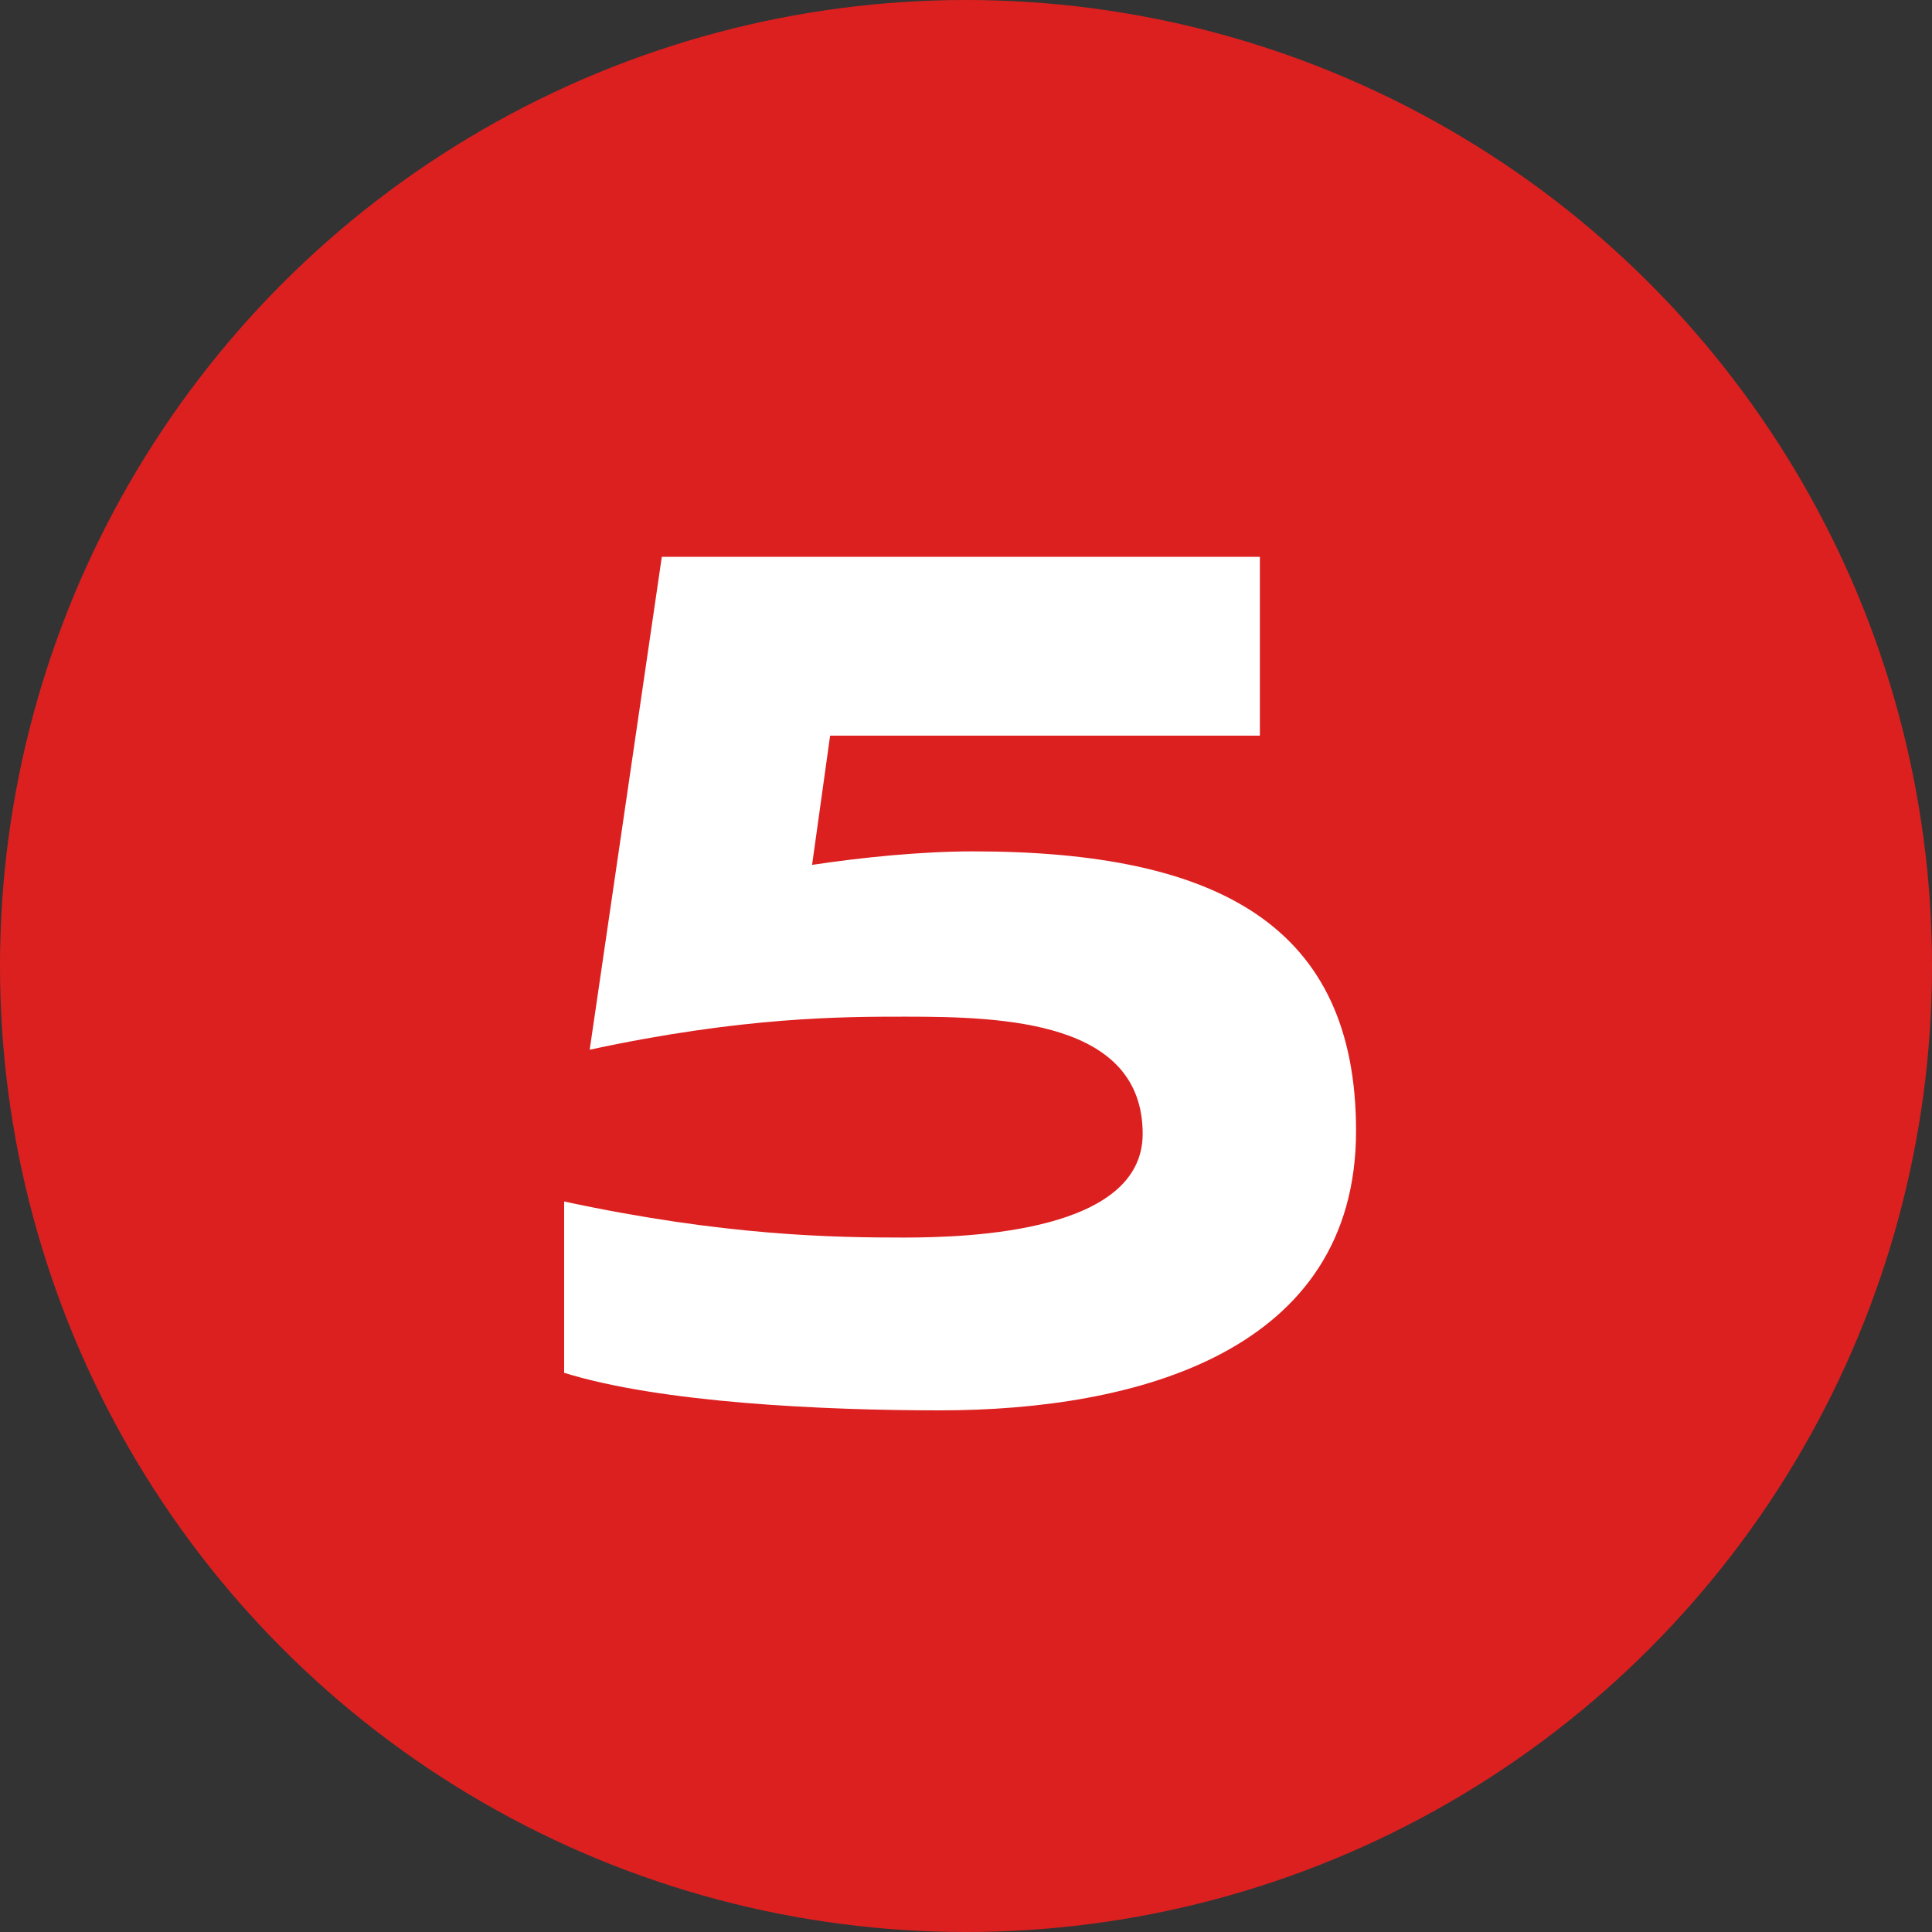
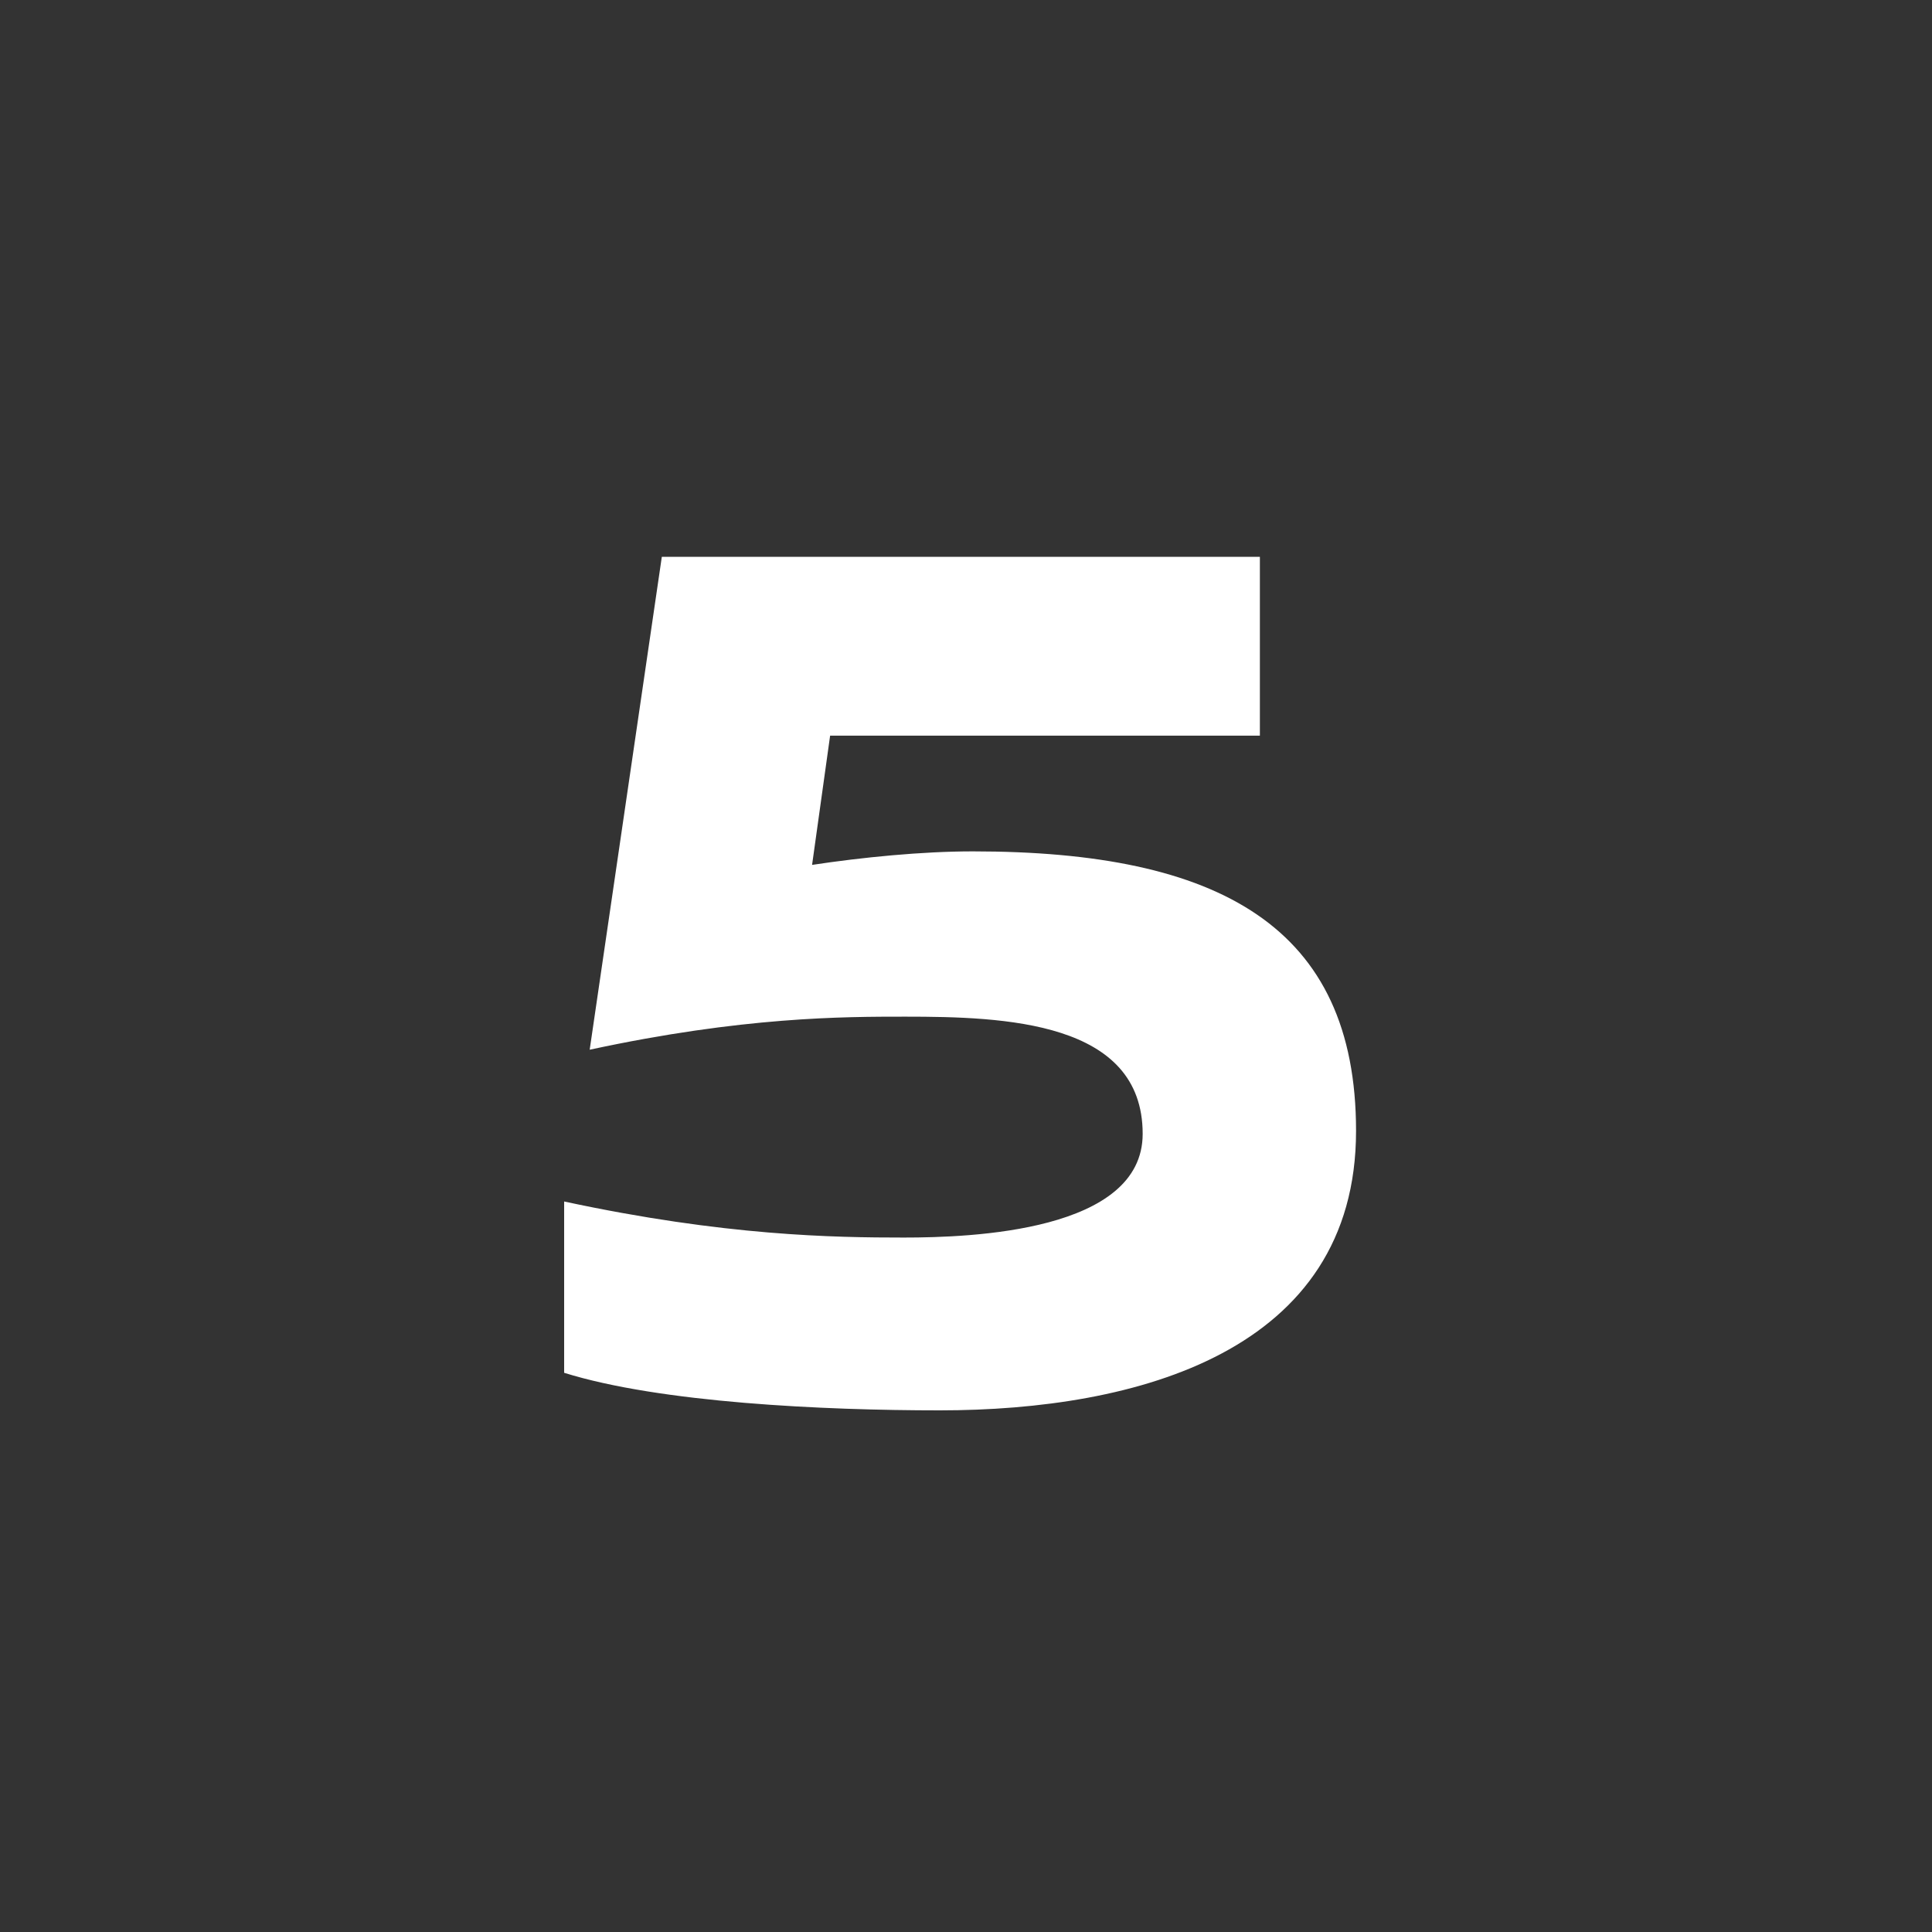
<svg xmlns="http://www.w3.org/2000/svg" width="36" height="36" viewBox="0 0 36 36" fill="none">
  <rect x="0" y="0" width="36" height="36" fill="#333333" stroke="none" />
-   <circle cx="18" cy="18" r="18" fill="#DC2020" />
-   <path d="M23.476 13.708H15.468L15.132 16.116C16.056 15.976 17.176 15.864 18.128 15.864C22.72 15.864 25.268 17.264 25.268 21.072C25.268 25.188 21.18 26.28 17.512 26.28C15.356 26.28 12.304 26.14 10.512 25.58V22.388C13.508 23.032 15.552 23.06 16.84 23.06C18.1 23.06 21.292 22.948 21.292 21.128C21.292 19.028 18.716 18.944 16.868 18.944C15.72 18.944 13.844 18.944 10.988 19.56L12.332 10.376H23.476V13.708Z" fill="white" />
+   <path d="M23.476 13.708H15.468L15.132 16.116C16.056 15.976 17.176 15.864 18.128 15.864C22.72 15.864 25.268 17.264 25.268 21.072C25.268 25.188 21.18 26.28 17.512 26.28C15.356 26.28 12.304 26.14 10.512 25.58V22.388C13.508 23.032 15.552 23.06 16.84 23.06C18.1 23.06 21.292 22.948 21.292 21.128C21.292 19.028 18.716 18.944 16.868 18.944C15.72 18.944 13.844 18.944 10.988 19.56L12.332 10.376H23.476Z" fill="white" />
</svg>